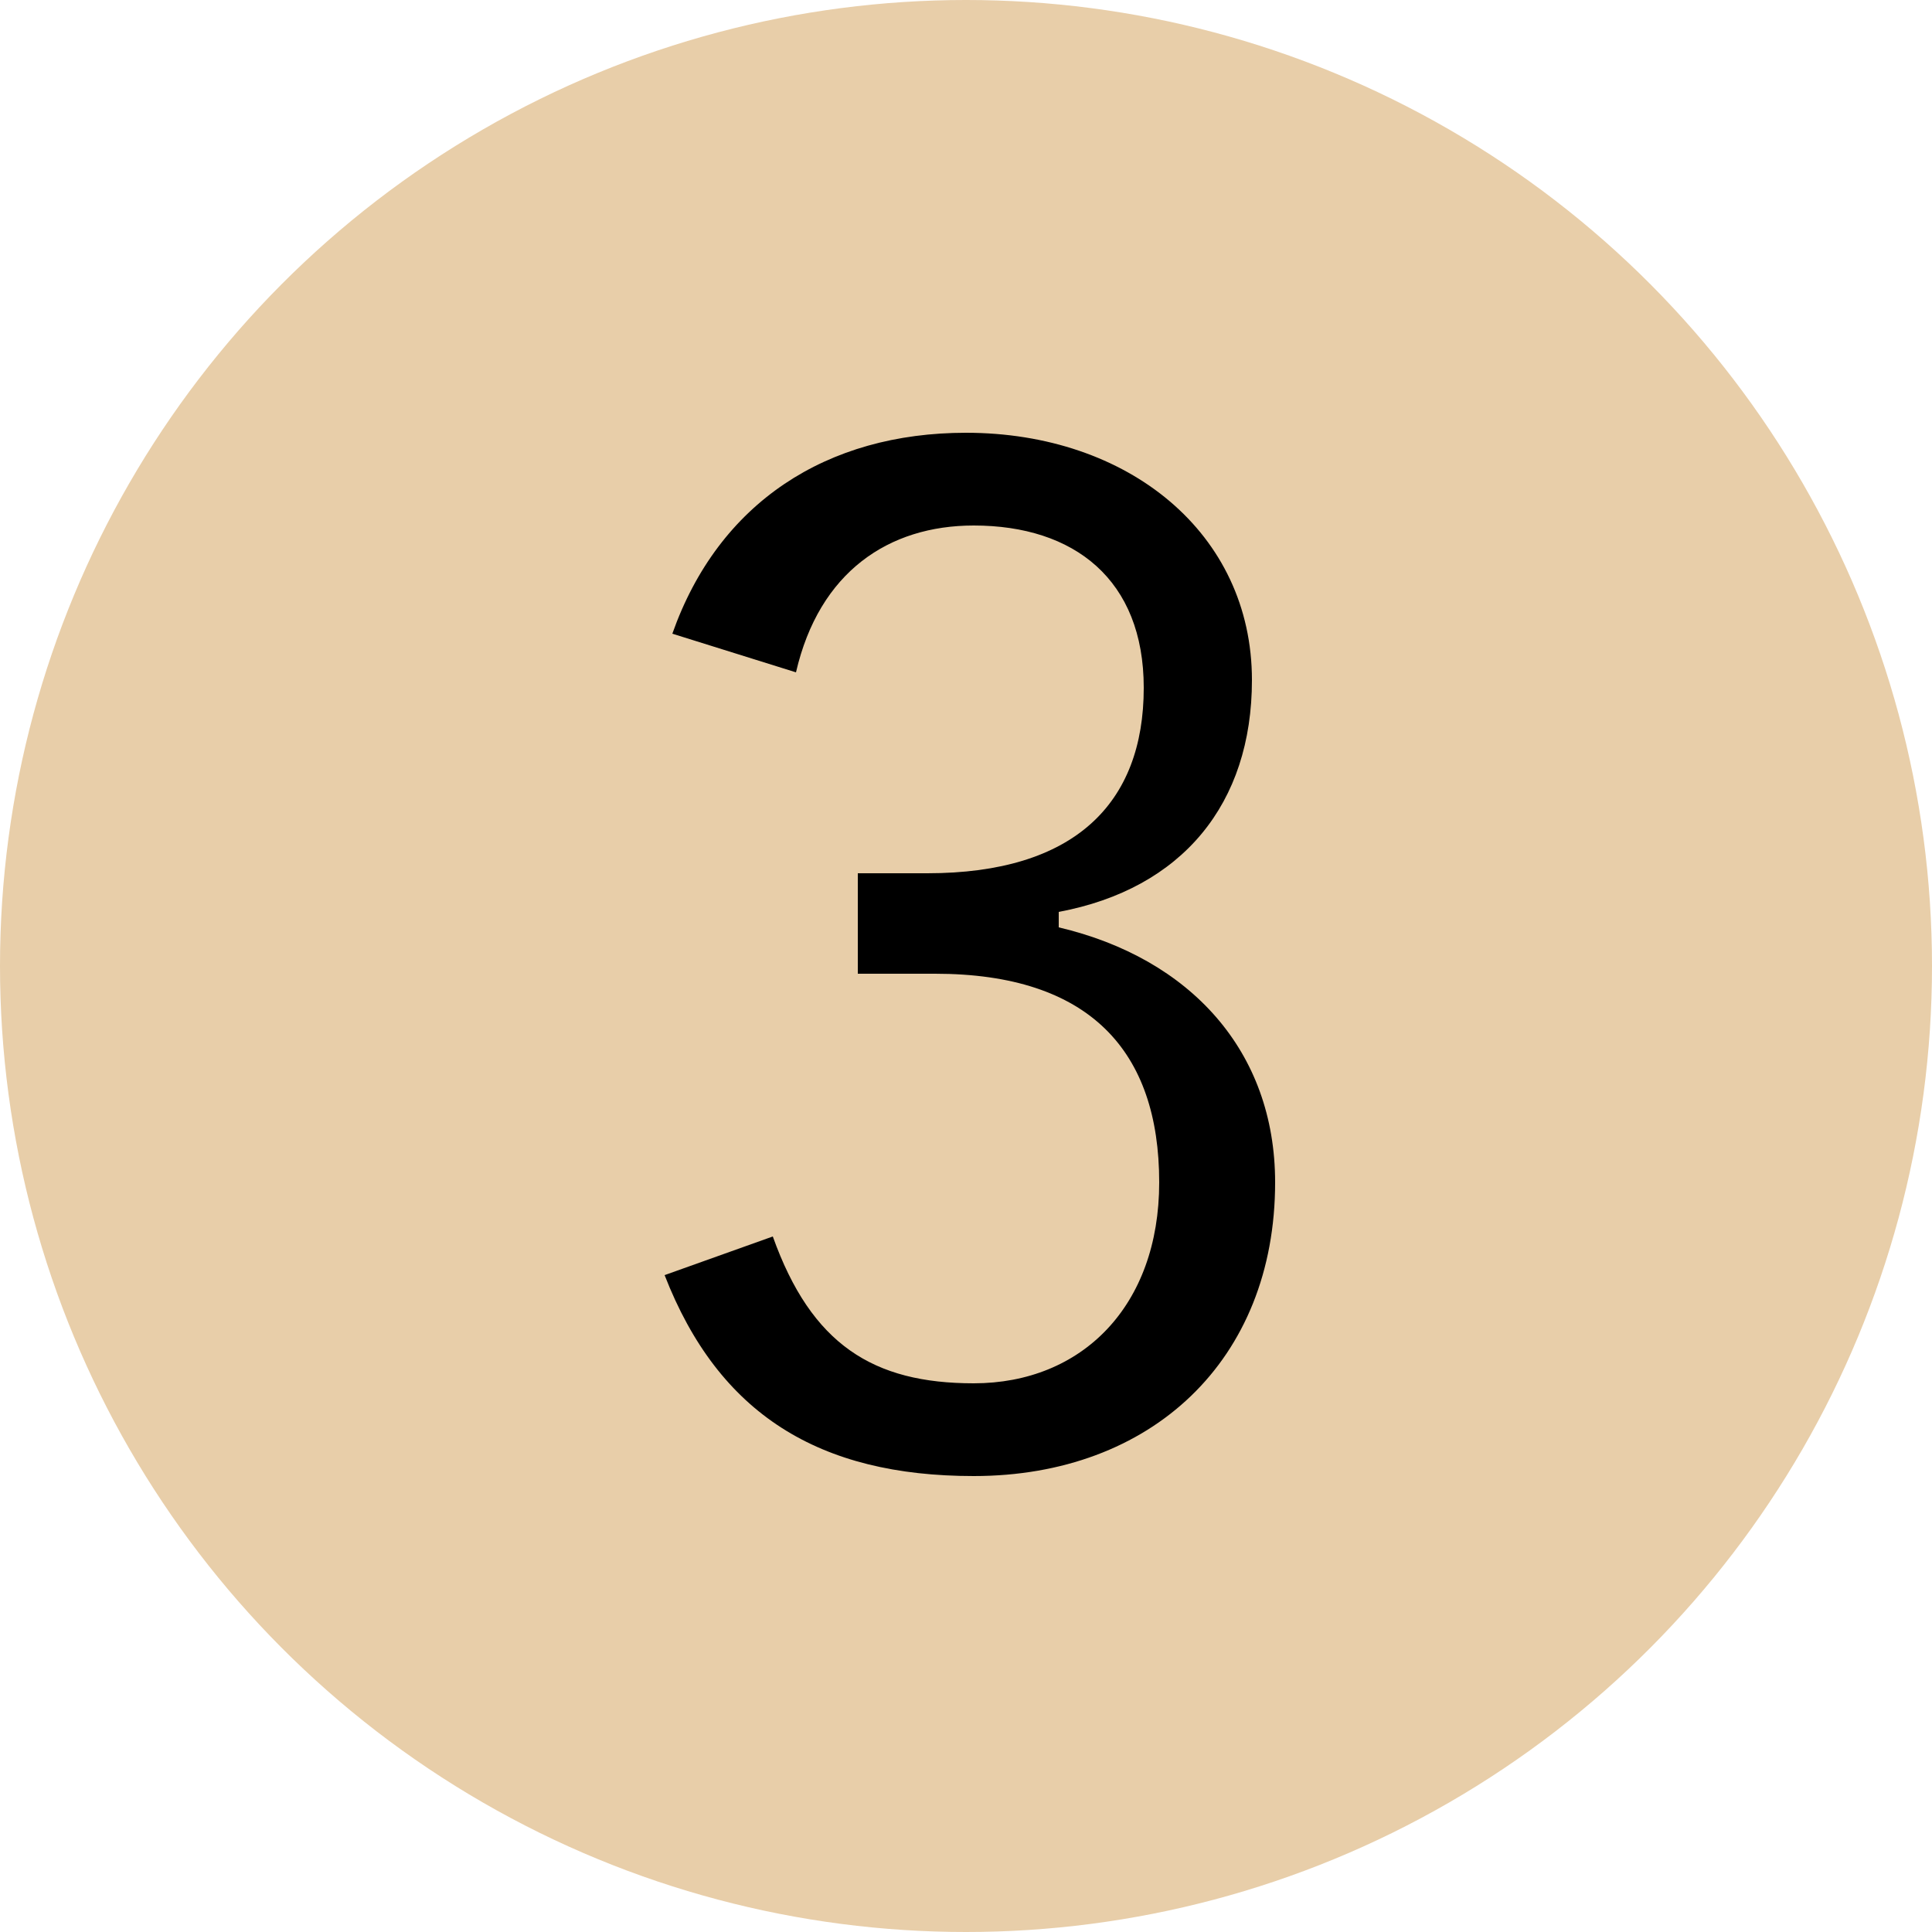
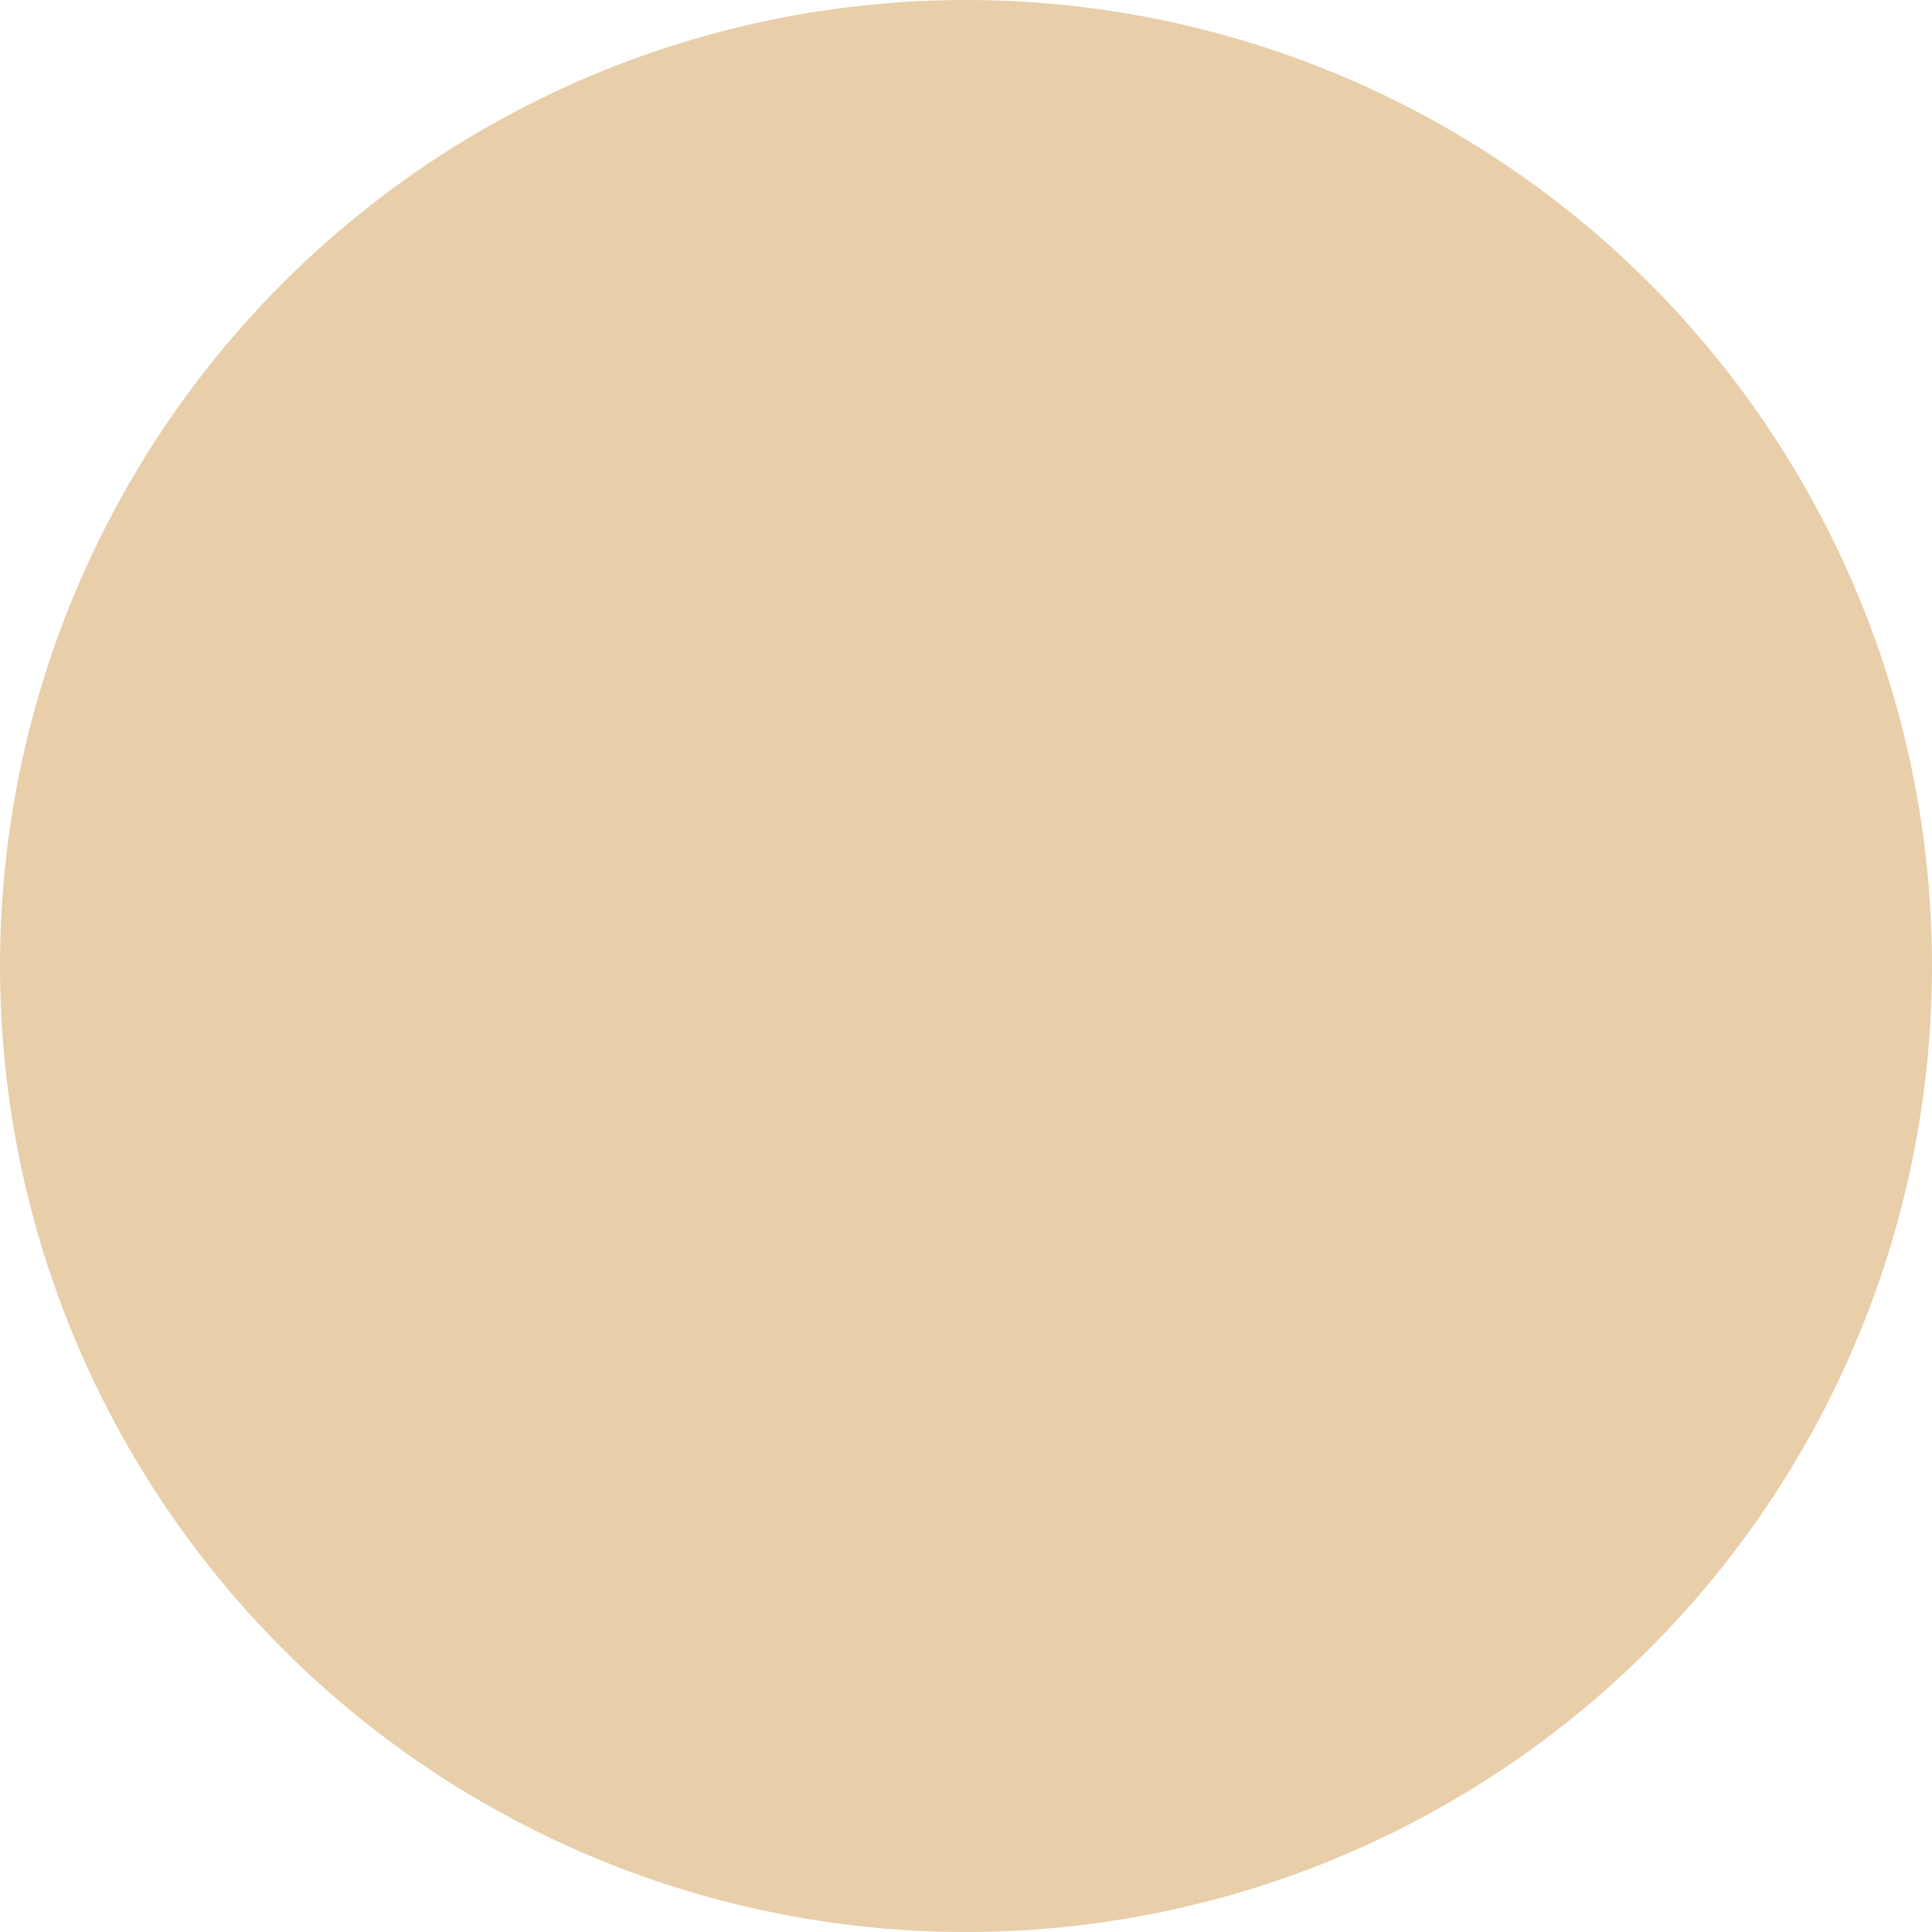
<svg xmlns="http://www.w3.org/2000/svg" version="1.1" id="レイヤー_1" x="0px" y="0px" viewBox="0 0 25 25" style="enable-background:new 0 0 25 25;" xml:space="preserve">
  <style type="text/css">
	.st0{fill:#E8CEA9;}
	.st1{enable-background:new    ;}
</style>
  <circle class="st0" cx="12.5" cy="12.5" r="12.5" />
  <g class="st1">
-     <path d="M8.7,8.2c0.6-1.7,2-2.6,3.8-2.6c2.1,0,3.7,1.3,3.7,3.2c0,1.6-0.9,2.7-2.5,3V12c1.7,0.4,2.8,1.6,2.8,3.3   c0,2.3-1.6,3.8-3.9,3.8c-2,0-3.3-0.8-4-2.6L10,16c0.5,1.4,1.3,1.9,2.6,1.9c1.4,0,2.4-1,2.4-2.6c0-1.7-0.9-2.7-2.9-2.7h-1v-1.3H12   c1.9,0,2.8-0.9,2.8-2.4c0-1.4-0.9-2.1-2.2-2.1c-1.1,0-2,0.6-2.3,1.9L8.7,8.2z" />
-   </g>
+     </g>
</svg>